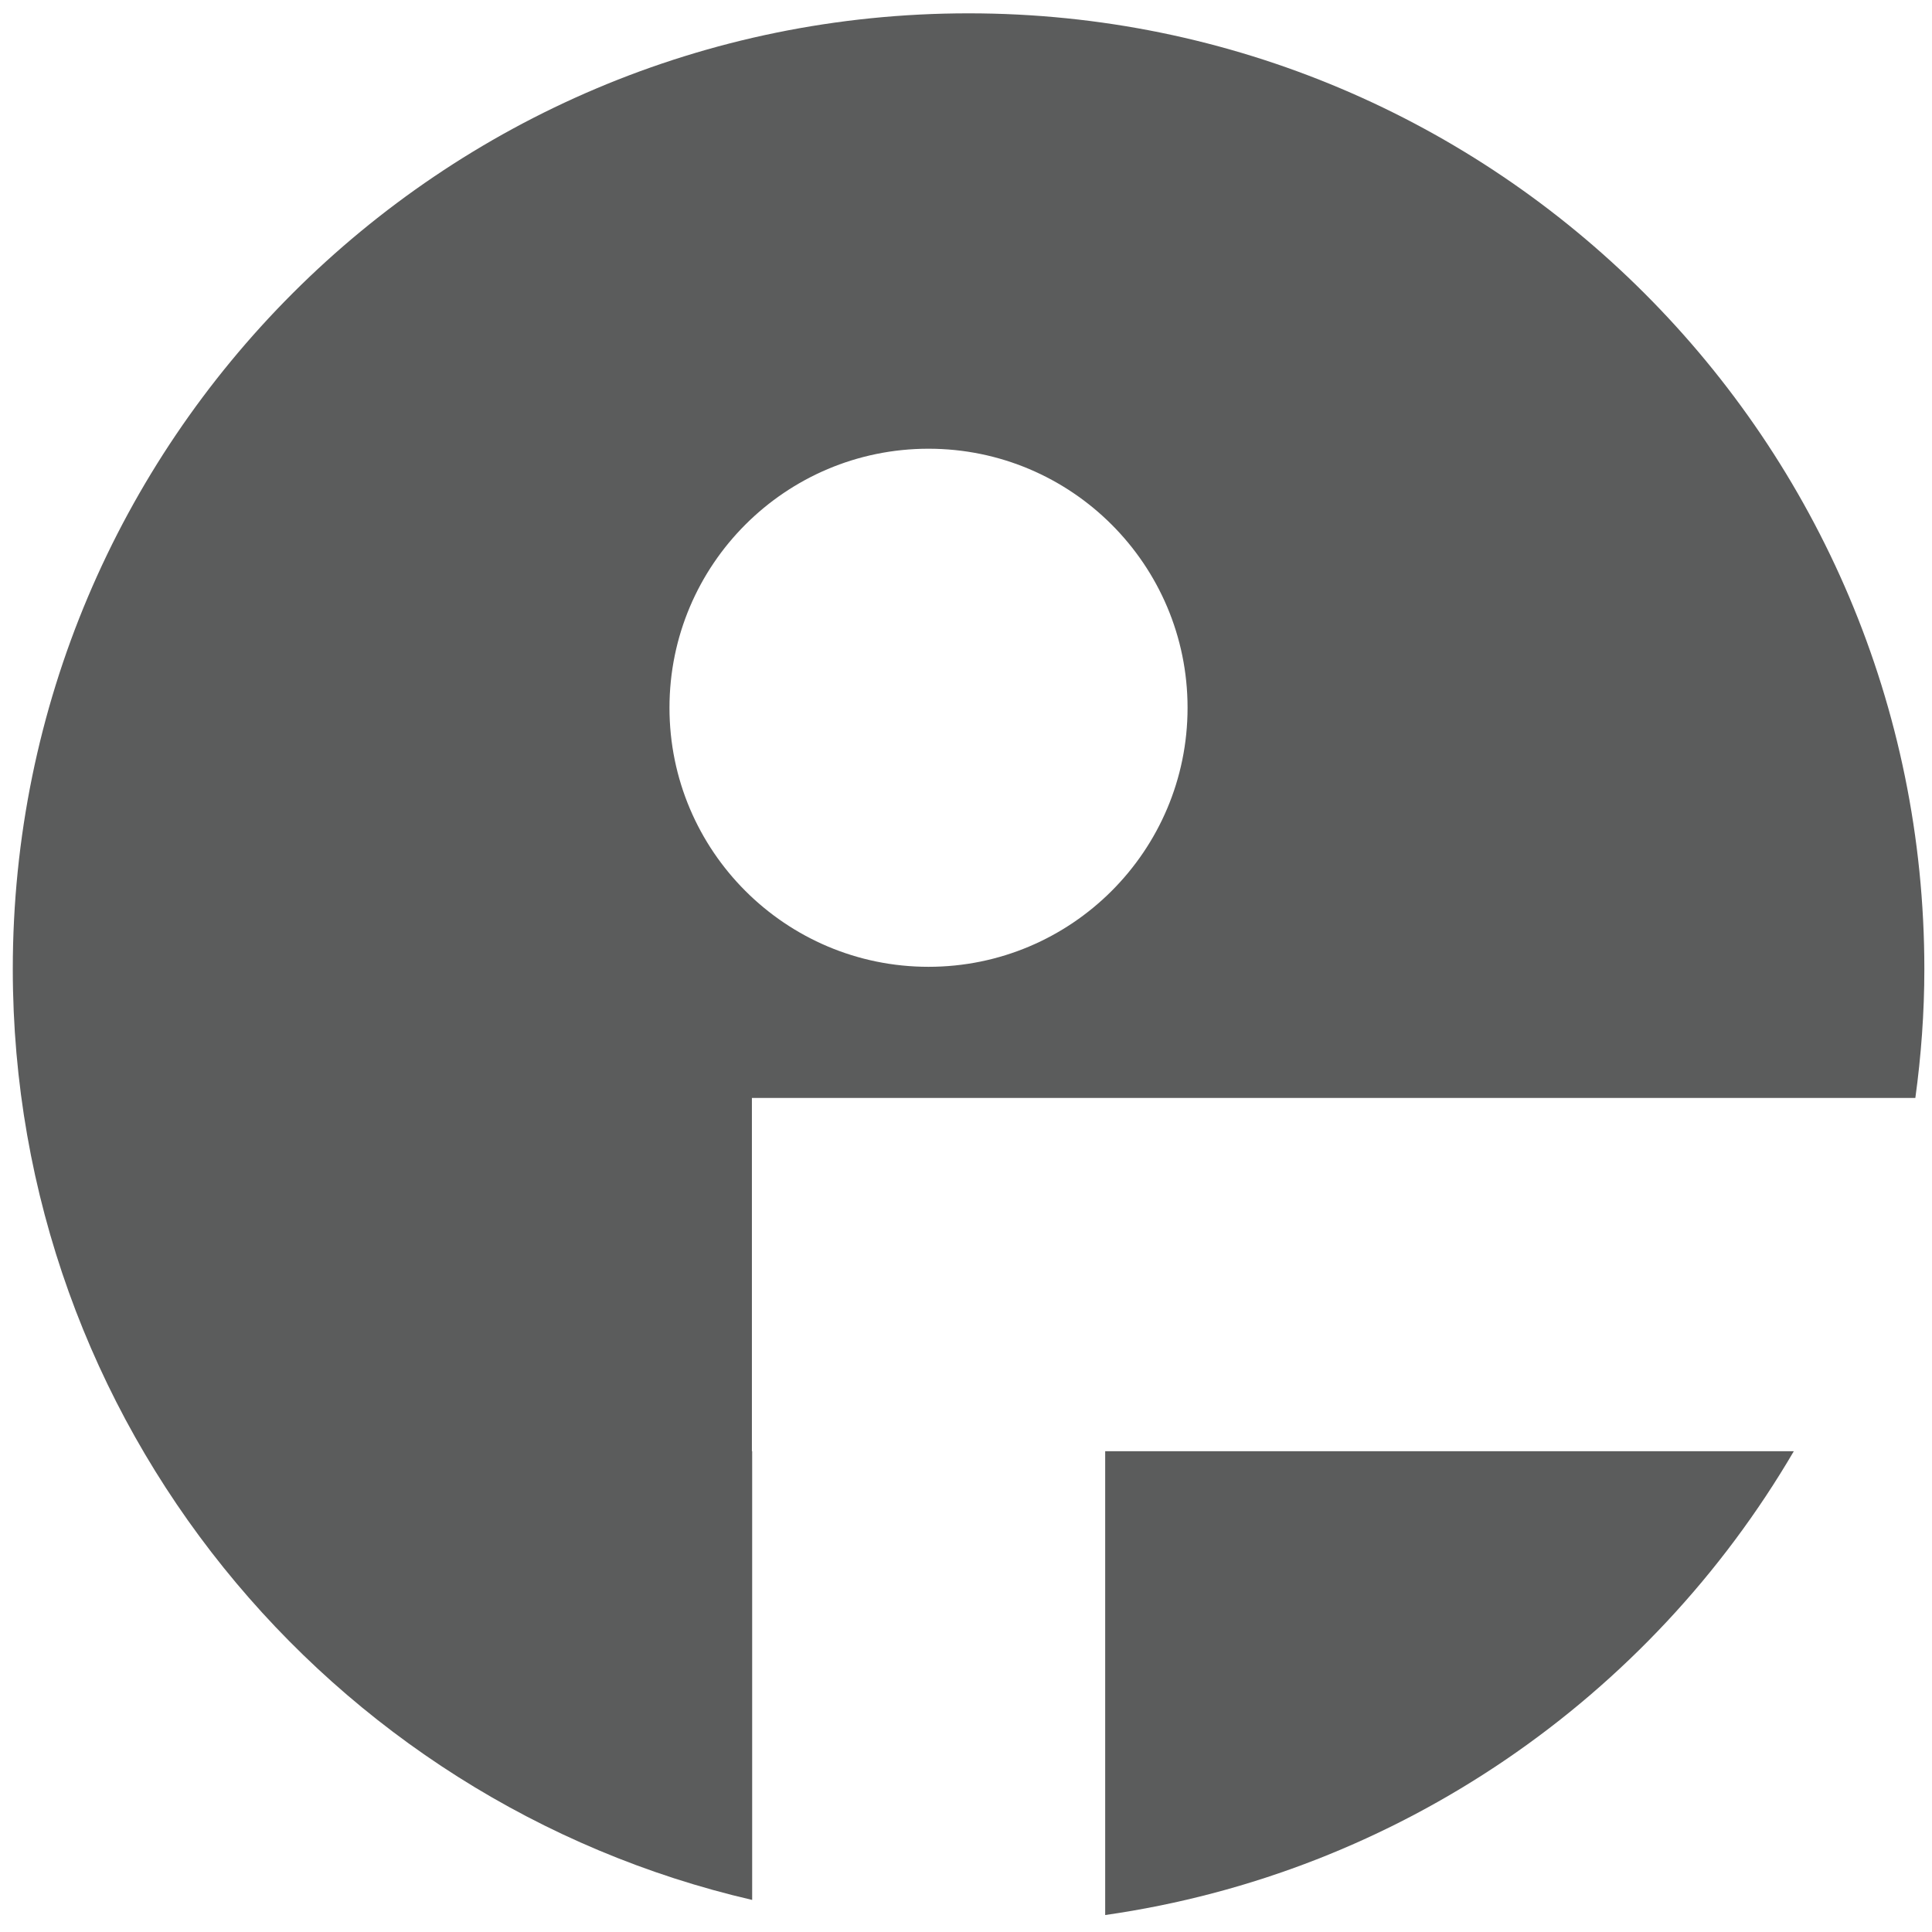
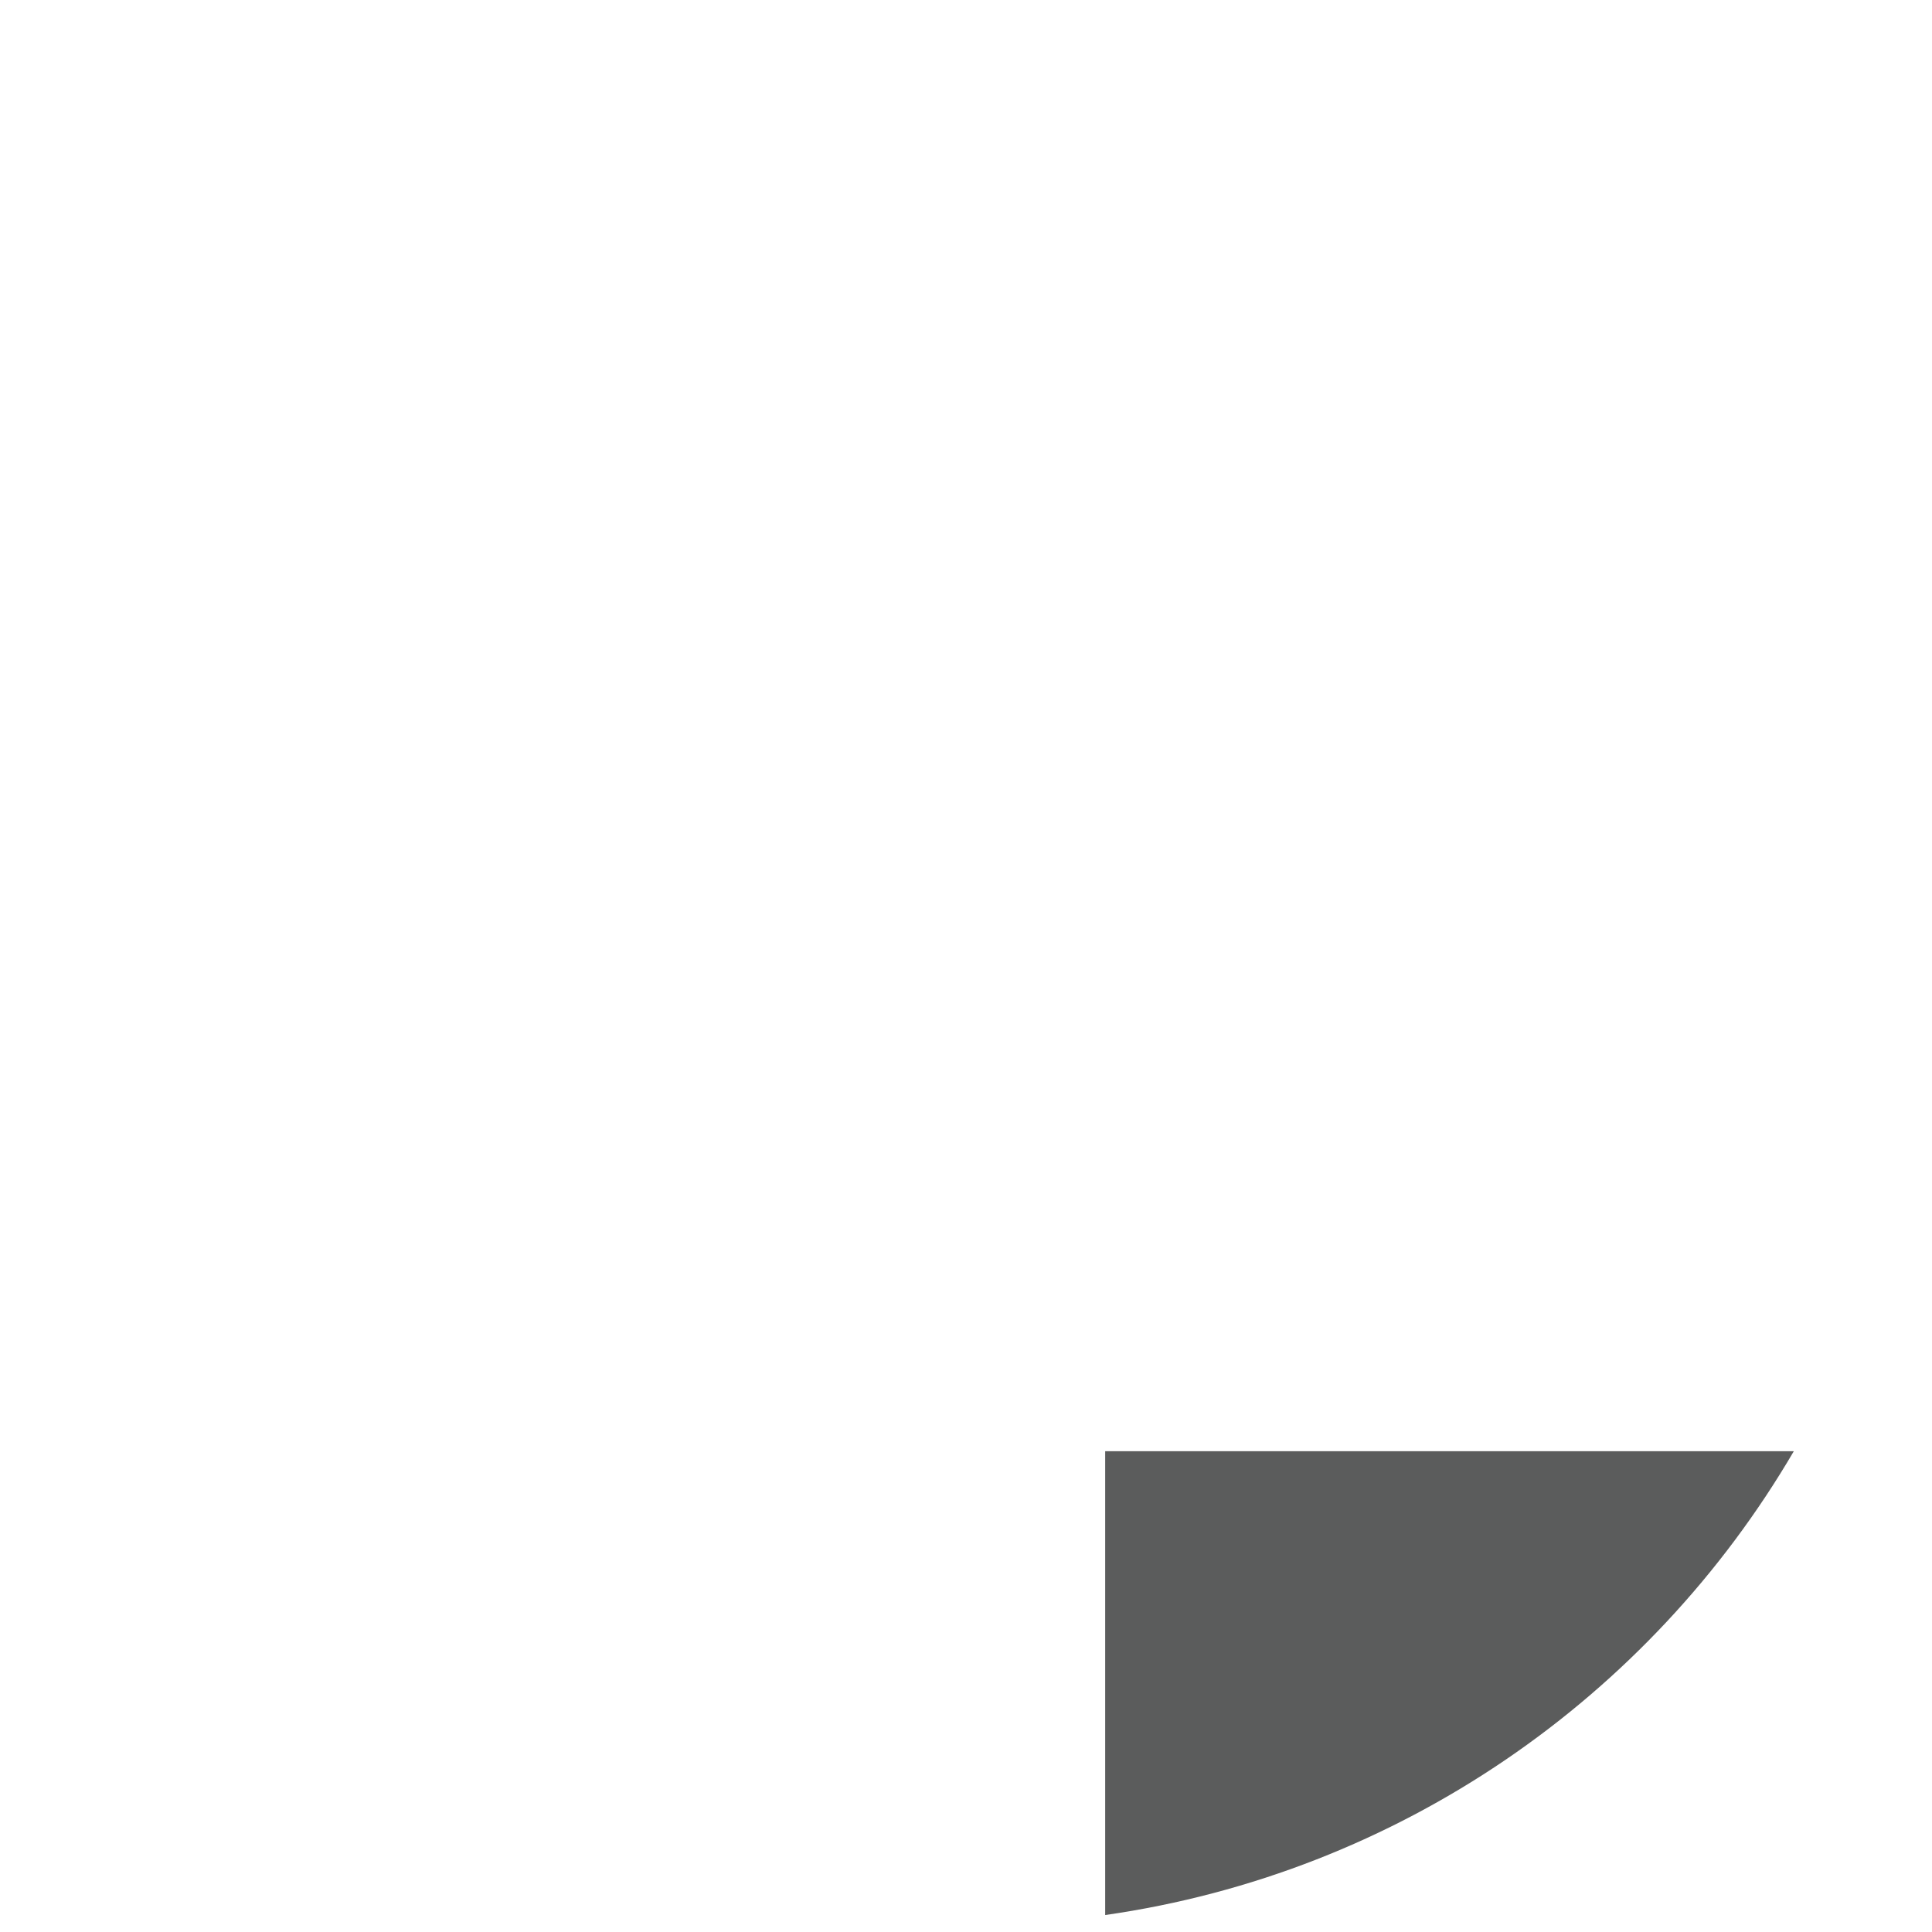
<svg xmlns="http://www.w3.org/2000/svg" id="Layer_1" viewBox="0 0 500 500">
  <defs>
    <style>.cls-1{fill:#5b5c5c;stroke-width:0px;}</style>
  </defs>
-   <path class="cls-1" d="M286.02,375.57v120.04c76.12-10.89,140.98-56.38,178.22-120.04h-178.22Z" />
-   <path class="cls-1" d="M194.59,375.57v-91.43h301.1c1.5-10.89,2.33-22.07,2.33-33.33C498.02,114.17,387.29,3.45,250.66,3.45S3.31,114.17,3.31,250.8c0,117.33,81.75,215.52,191.35,240.9v-116.13h-.08ZM240.3,116.13c37.01,0,67.04,30.03,67.04,67.04s-30.03,67.04-67.04,67.04-67.04-30.03-67.04-67.04,30.03-67.04,67.04-67.04h0Z" />
+   <path class="cls-1" d="M286.02,375.57v120.04c76.12-10.89,140.98-56.38,178.22-120.04h-178.22" />
</svg>